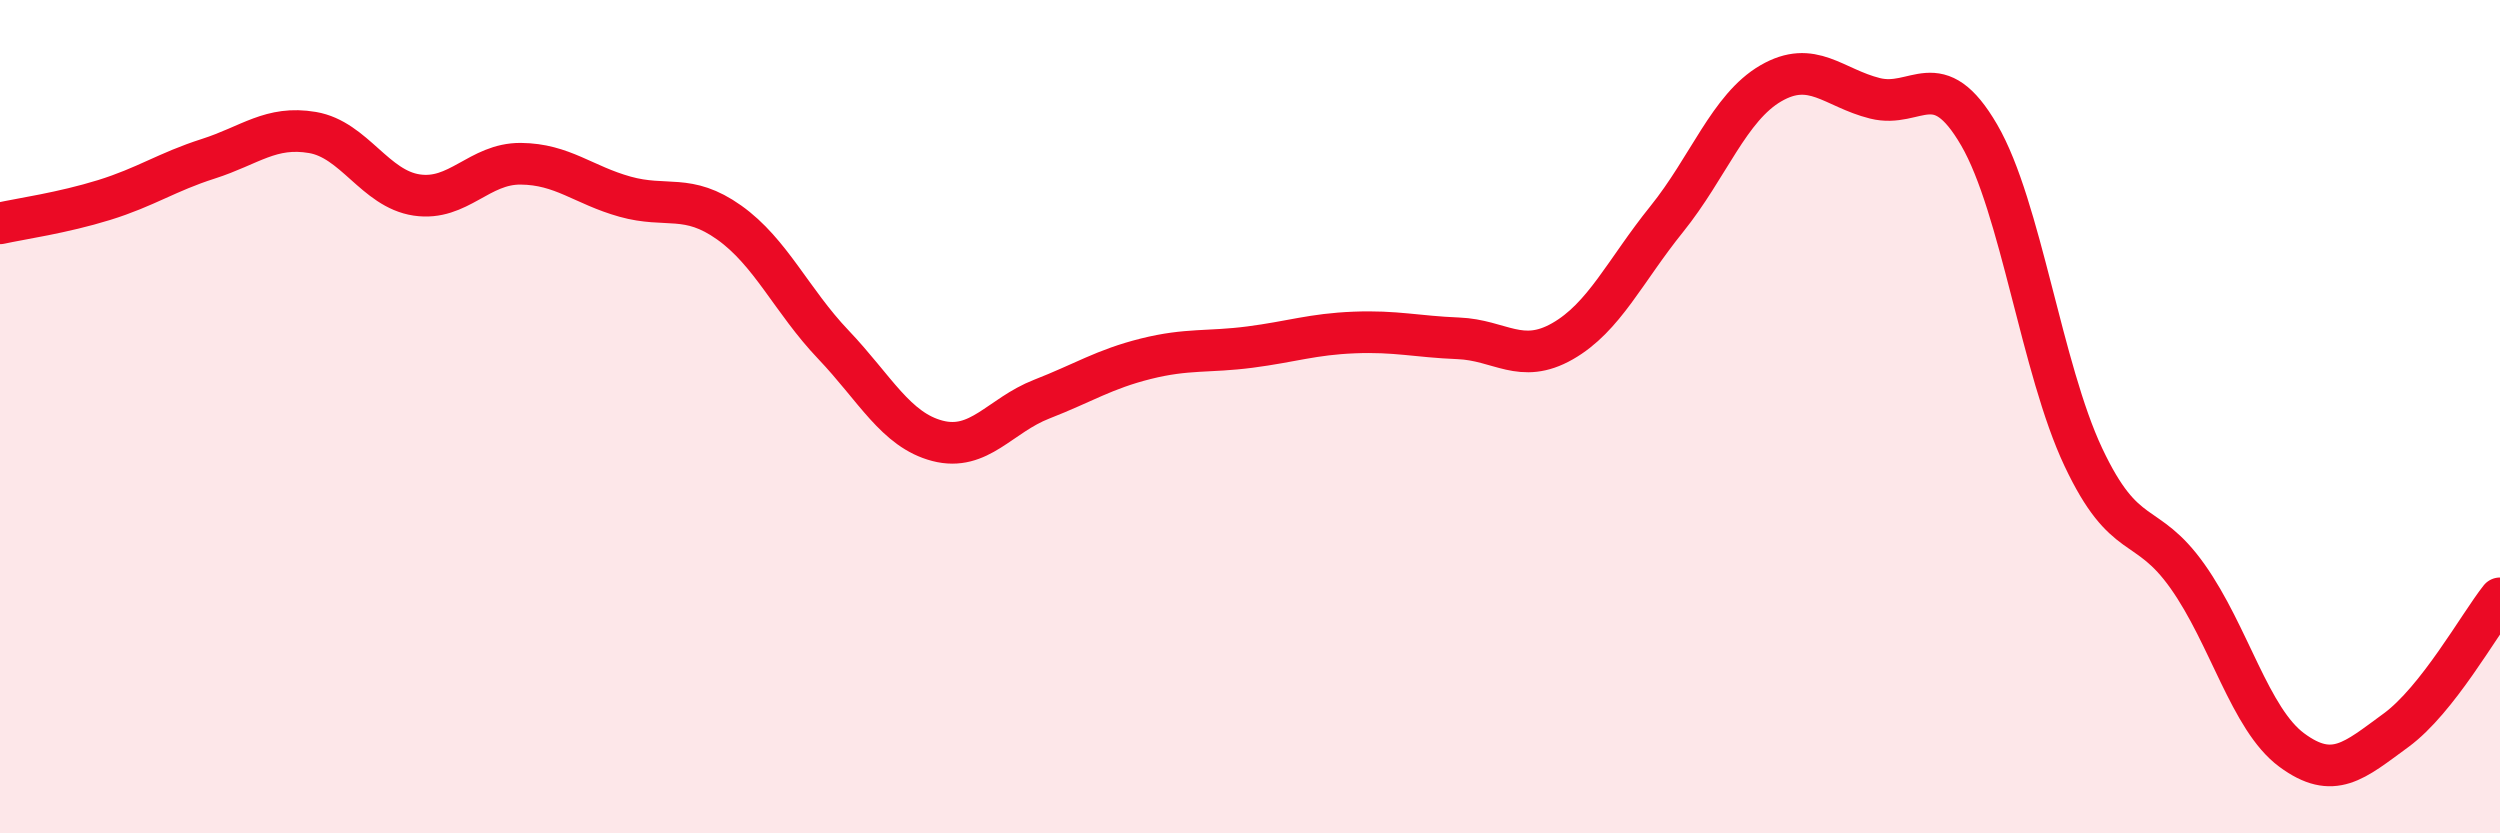
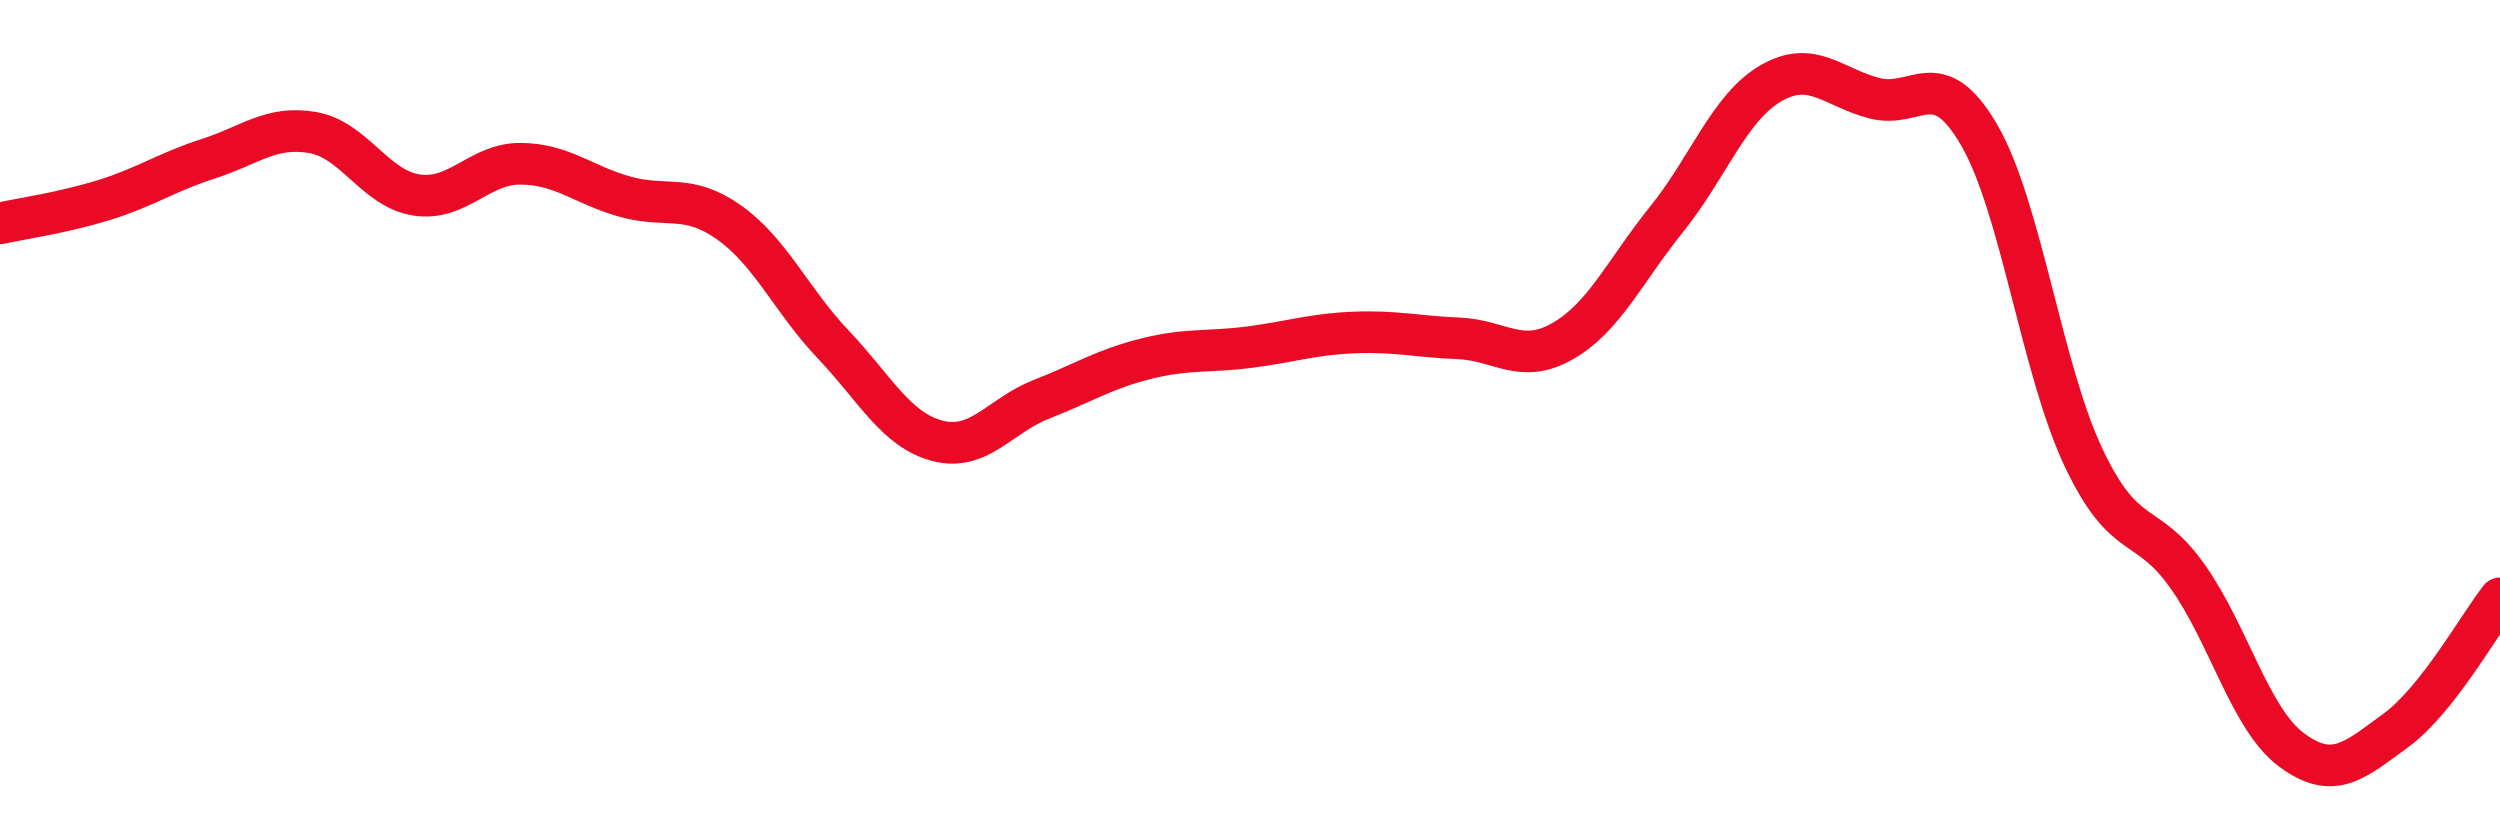
<svg xmlns="http://www.w3.org/2000/svg" width="60" height="20" viewBox="0 0 60 20">
-   <path d="M 0,5.36 C 0.5,5.25 1.5,5.11 2.5,4.8 C 3.5,4.49 4,4.13 5,3.81 C 6,3.49 6.5,3.01 7.5,3.18 C 8.5,3.35 9,4.53 10,4.68 C 11,4.83 11.5,3.92 12.5,3.93 C 13.5,3.94 14,4.44 15,4.72 C 16,5 16.5,4.63 17.5,5.34 C 18.5,6.05 19,7.22 20,8.27 C 21,9.32 21.5,10.32 22.5,10.58 C 23.5,10.84 24,9.97 25,9.58 C 26,9.19 26.5,8.86 27.5,8.61 C 28.5,8.36 29,8.46 30,8.33 C 31,8.2 31.5,8.02 32.5,7.98 C 33.5,7.94 34,8.08 35,8.12 C 36,8.16 36.5,8.76 37.5,8.19 C 38.5,7.62 39,6.5 40,5.26 C 41,4.02 41.5,2.58 42.5,2 C 43.5,1.42 44,2.11 45,2.36 C 46,2.61 46.5,1.52 47.5,3.24 C 48.5,4.96 49,8.85 50,10.97 C 51,13.09 51.5,12.42 52.5,13.83 C 53.5,15.24 54,17.26 55,18 C 56,18.74 56.5,18.26 57.5,17.53 C 58.5,16.8 59.5,14.99 60,14.36L60 20L0 20Z" fill="#EB0A25" opacity="0.1" stroke-linecap="round" stroke-linejoin="round" />
  <path d="M 0,5.36 C 0.5,5.25 1.5,5.11 2.5,4.8 C 3.5,4.49 4,4.13 5,3.81 C 6,3.49 6.5,3.01 7.5,3.18 C 8.5,3.35 9,4.53 10,4.68 C 11,4.83 11.5,3.92 12.5,3.93 C 13.5,3.94 14,4.44 15,4.72 C 16,5 16.5,4.63 17.5,5.34 C 18.5,6.05 19,7.22 20,8.27 C 21,9.32 21.5,10.32 22.5,10.58 C 23.5,10.84 24,9.97 25,9.58 C 26,9.19 26.5,8.86 27.5,8.61 C 28.5,8.36 29,8.46 30,8.33 C 31,8.2 31.5,8.02 32.5,7.98 C 33.5,7.94 34,8.08 35,8.12 C 36,8.16 36.5,8.76 37.5,8.19 C 38.5,7.62 39,6.5 40,5.26 C 41,4.02 41.5,2.58 42.5,2 C 43.5,1.42 44,2.11 45,2.36 C 46,2.61 46.5,1.52 47.5,3.24 C 48.5,4.96 49,8.85 50,10.97 C 51,13.09 51.5,12.42 52.5,13.83 C 53.5,15.24 54,17.26 55,18 C 56,18.74 56.5,18.26 57.5,17.53 C 58.5,16.8 59.5,14.99 60,14.36" stroke="#EB0A25" stroke-width="1" fill="none" stroke-linecap="round" stroke-linejoin="round" />
</svg>